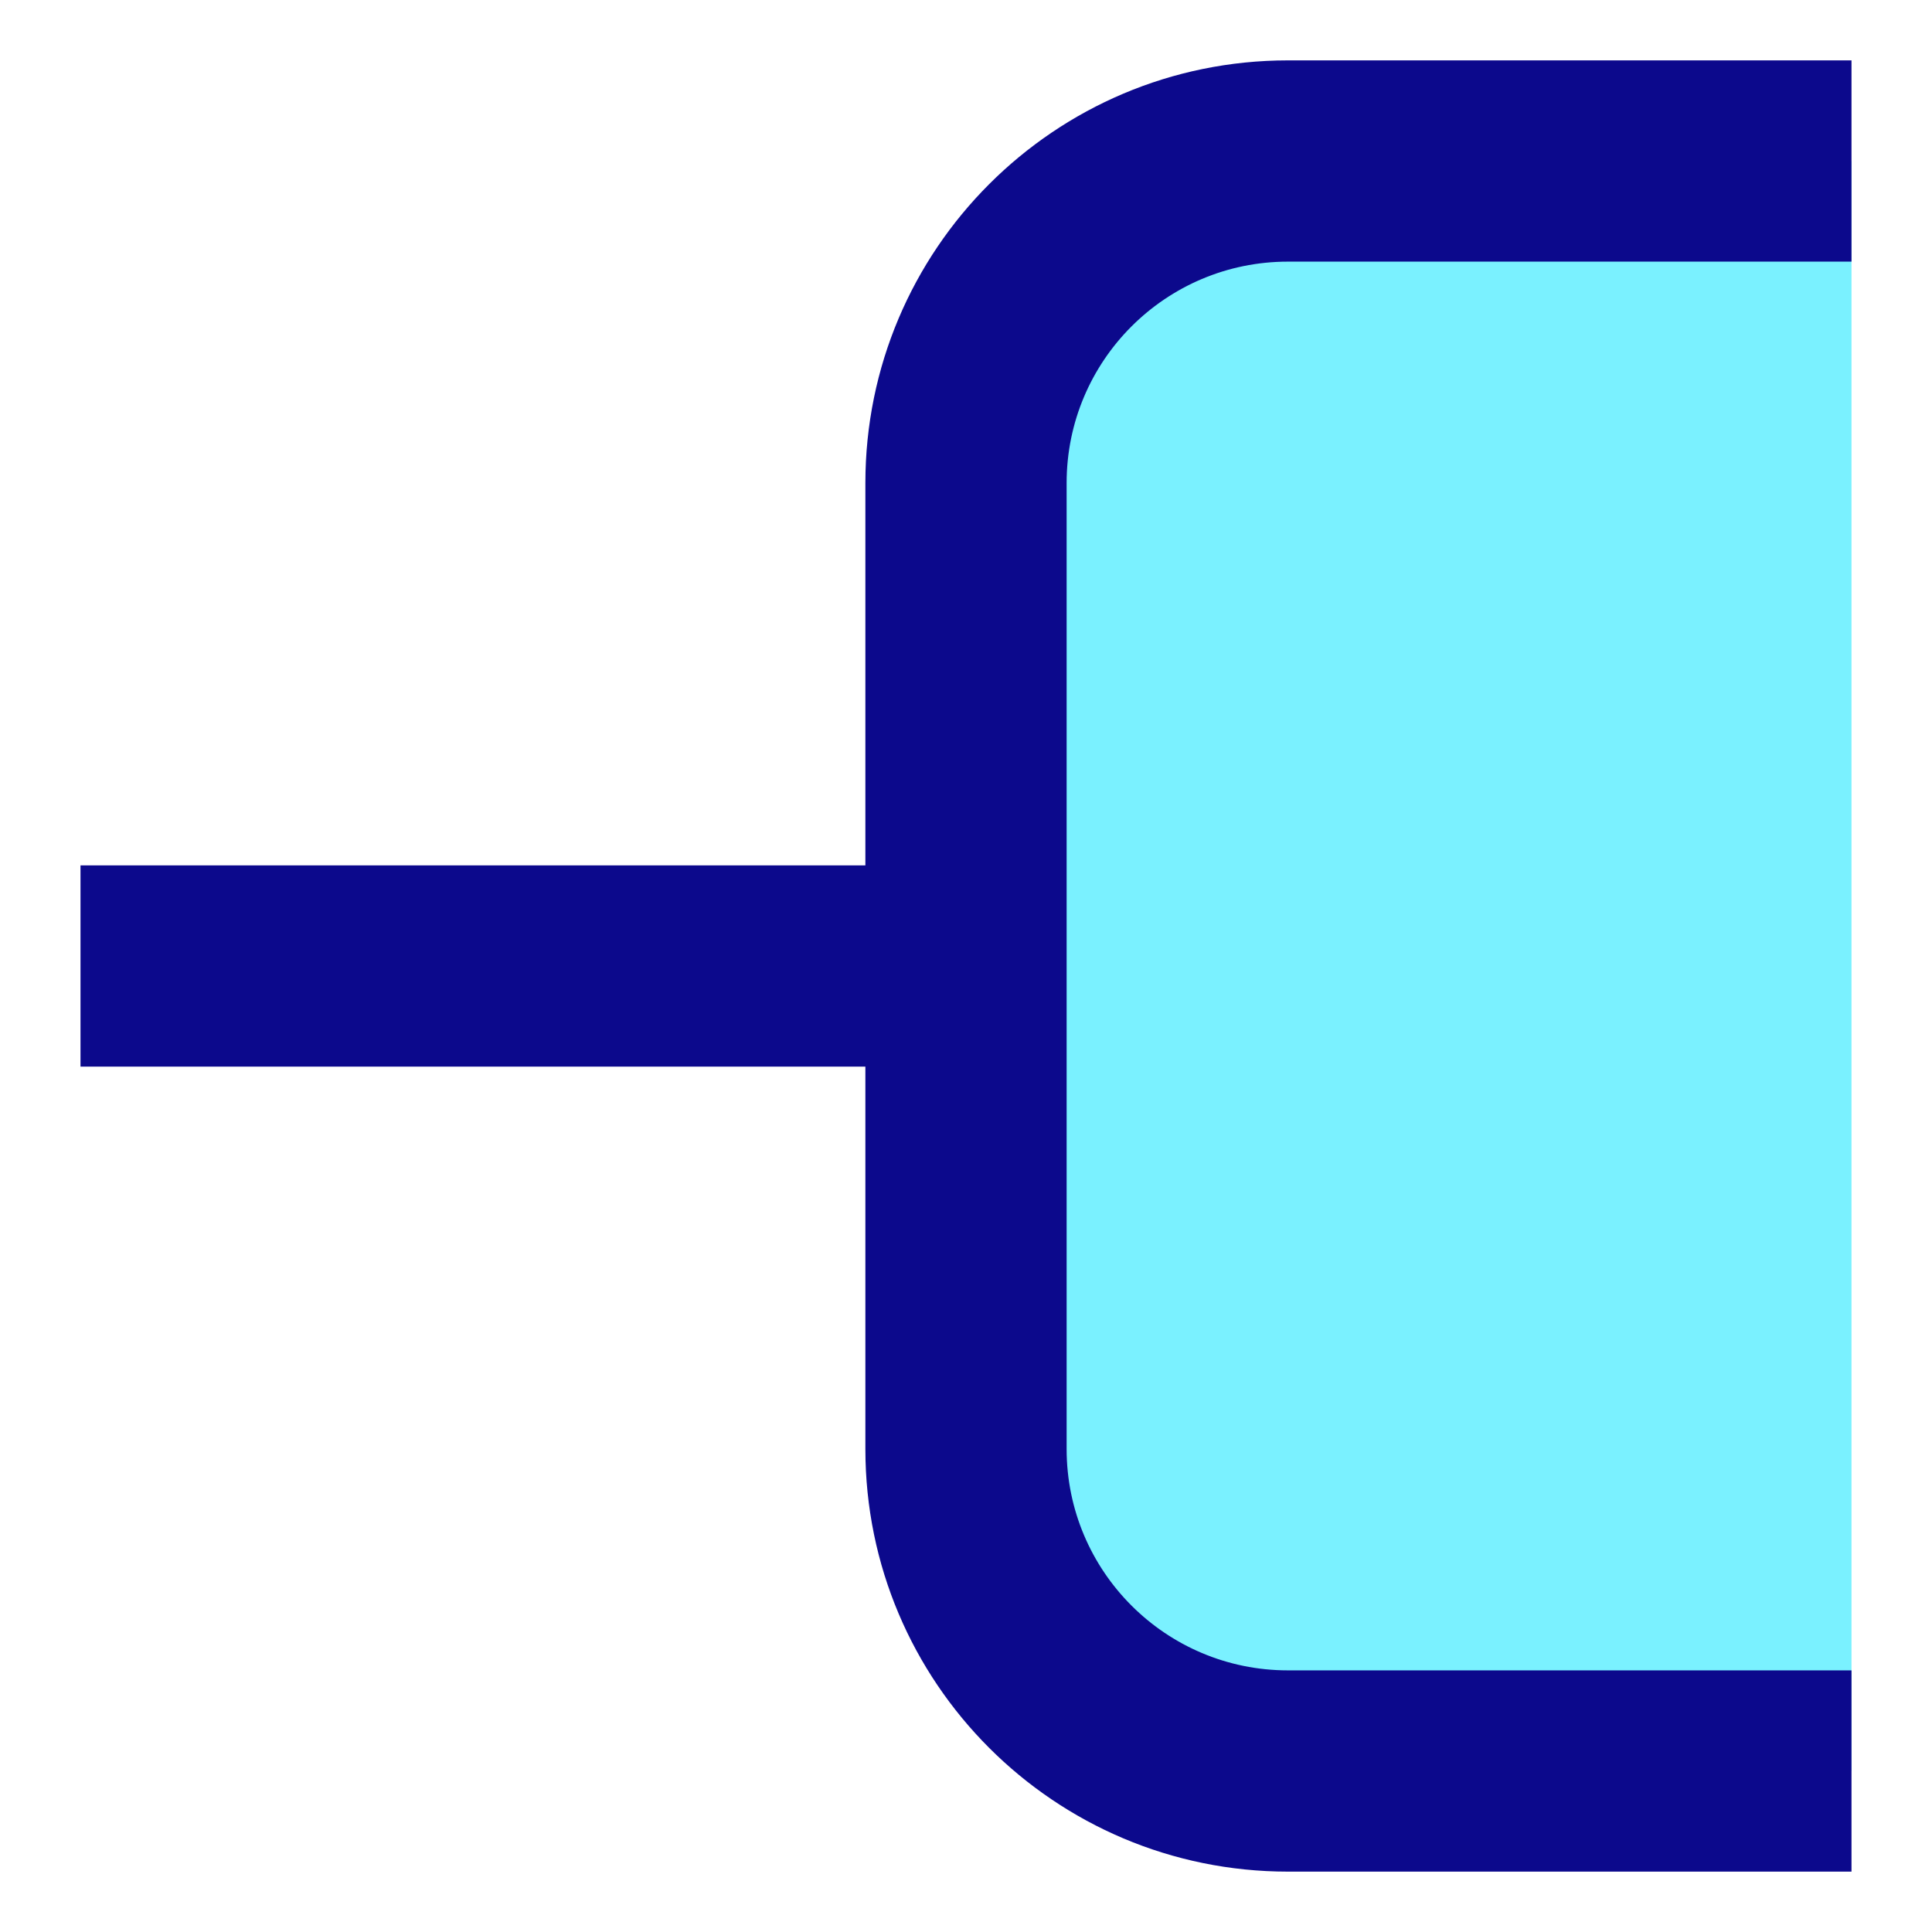
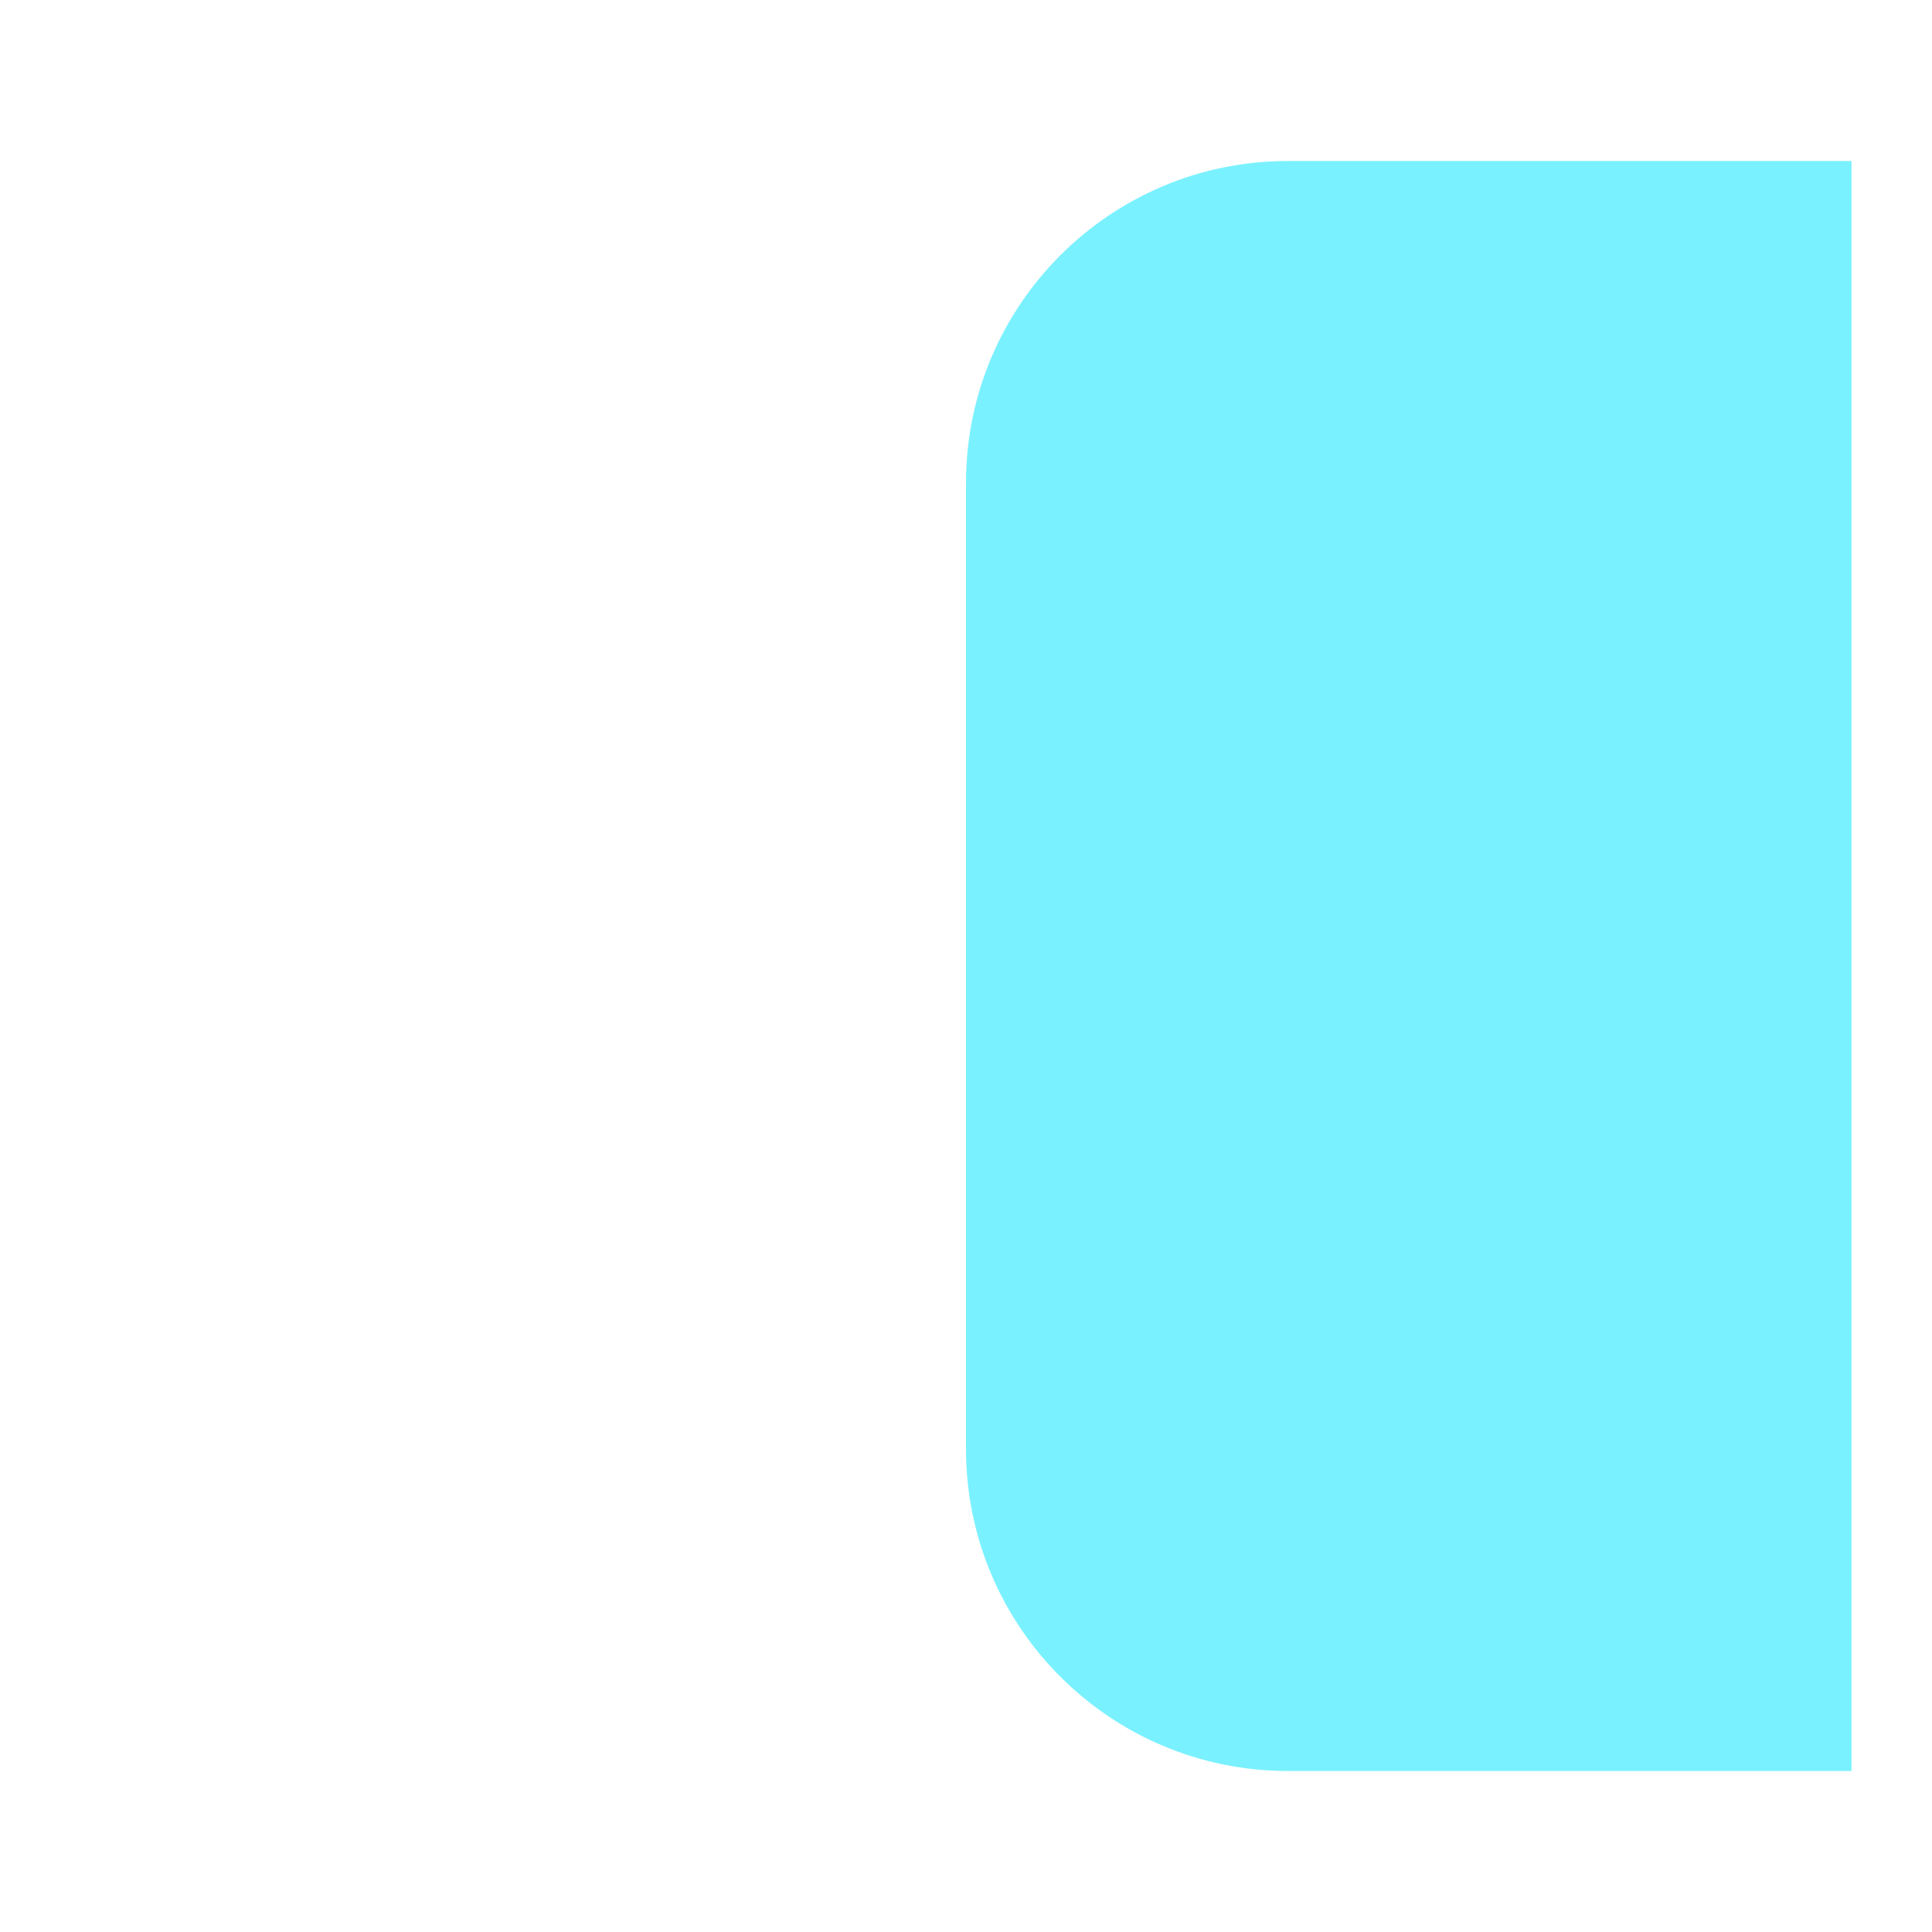
<svg xmlns="http://www.w3.org/2000/svg" fill="none" viewBox="0 0 24 24" id="Hierarchy-Line-1--Streamline-Sharp">
  <desc>
    Hierarchy Line 1 Streamline Icon: https://streamlinehq.com
  </desc>
  <g id="hierarchy-line-1--hierarchy-organization-links-structure-network">
    <path id="Vector 3073" fill="#7af1ff" d="M23 2h-7c-2.209 0 -4 1.791 -4 4v12c0 2.209 1.791 4 4 4h7V2Z" stroke-width="1" />
-     <path id="Union" fill="#0c098c" fill-rule="evenodd" d="M16 0.75c-2.9 0 -5.25 2.351 -5.25 5.25v4.75H1v2.5h9.75V18c0 2.9 2.35 5.25 5.25 5.25h7v-2.5h-7c-1.519 0 -2.75 -1.231 -2.75 -2.75V6c0 -1.519 1.231 -2.75 2.75 -2.75h7V0.75h-7Z" clip-rule="evenodd" stroke-width="1" />
  </g>
</svg>